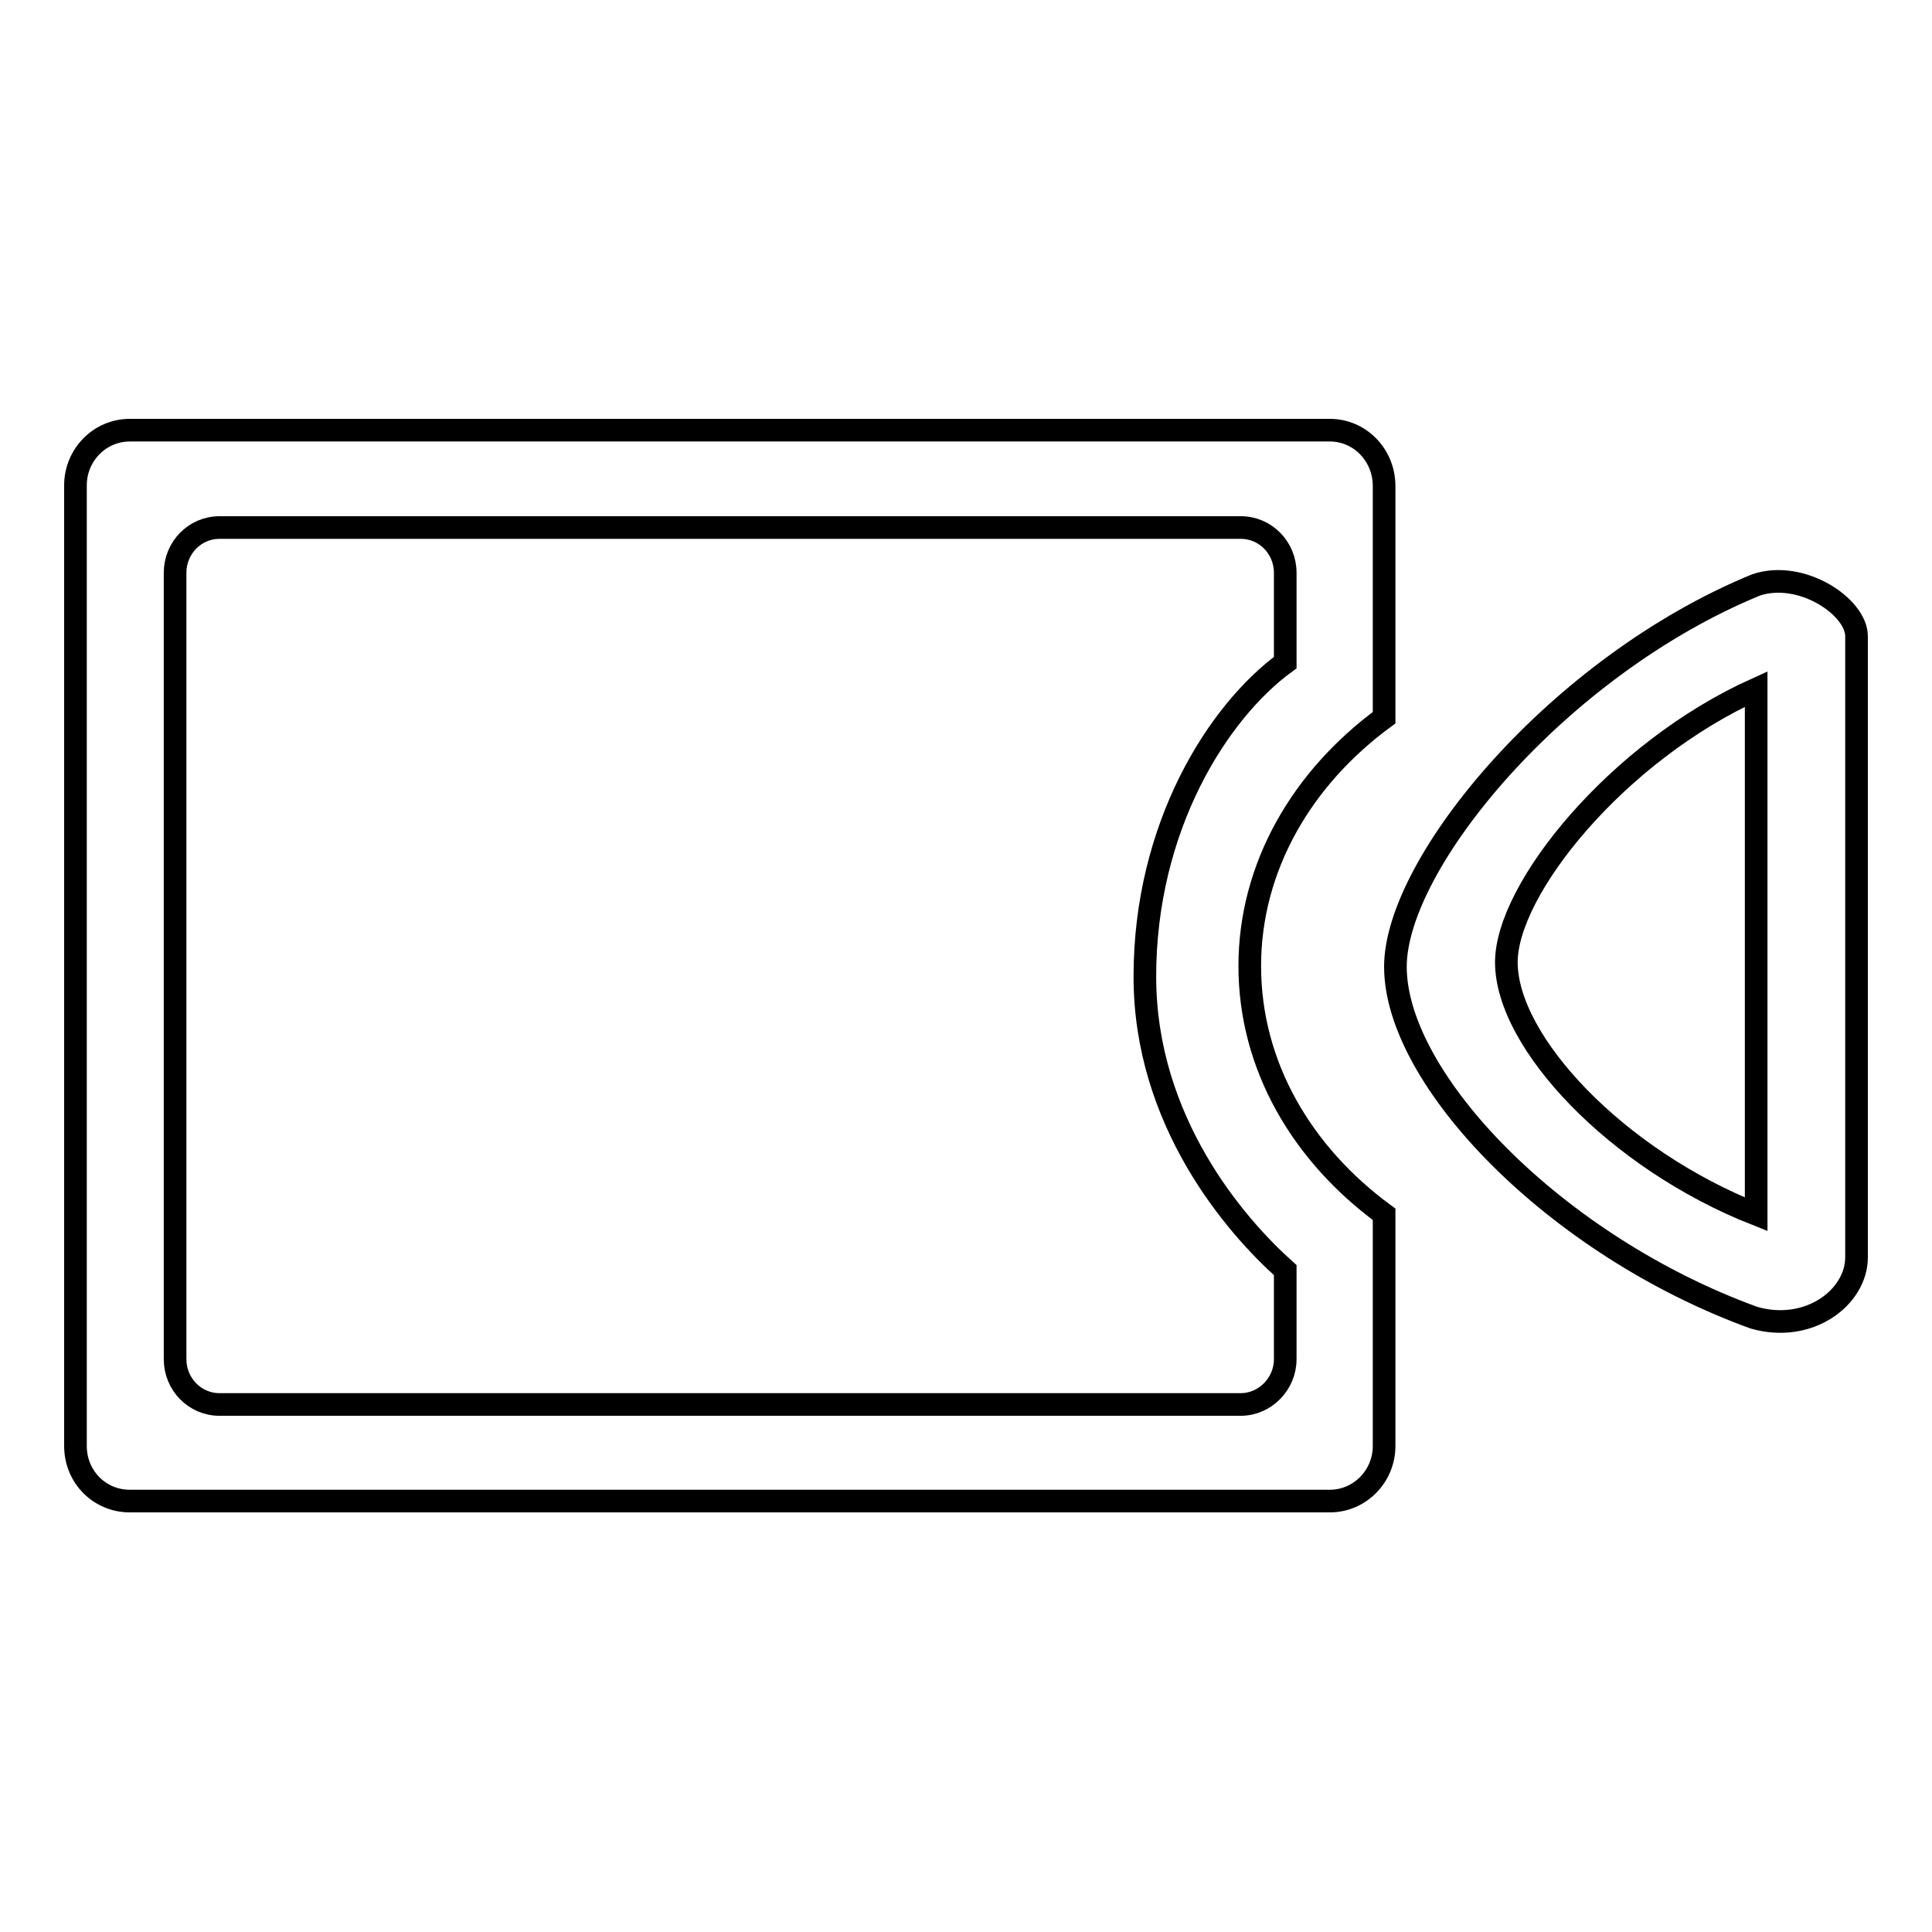
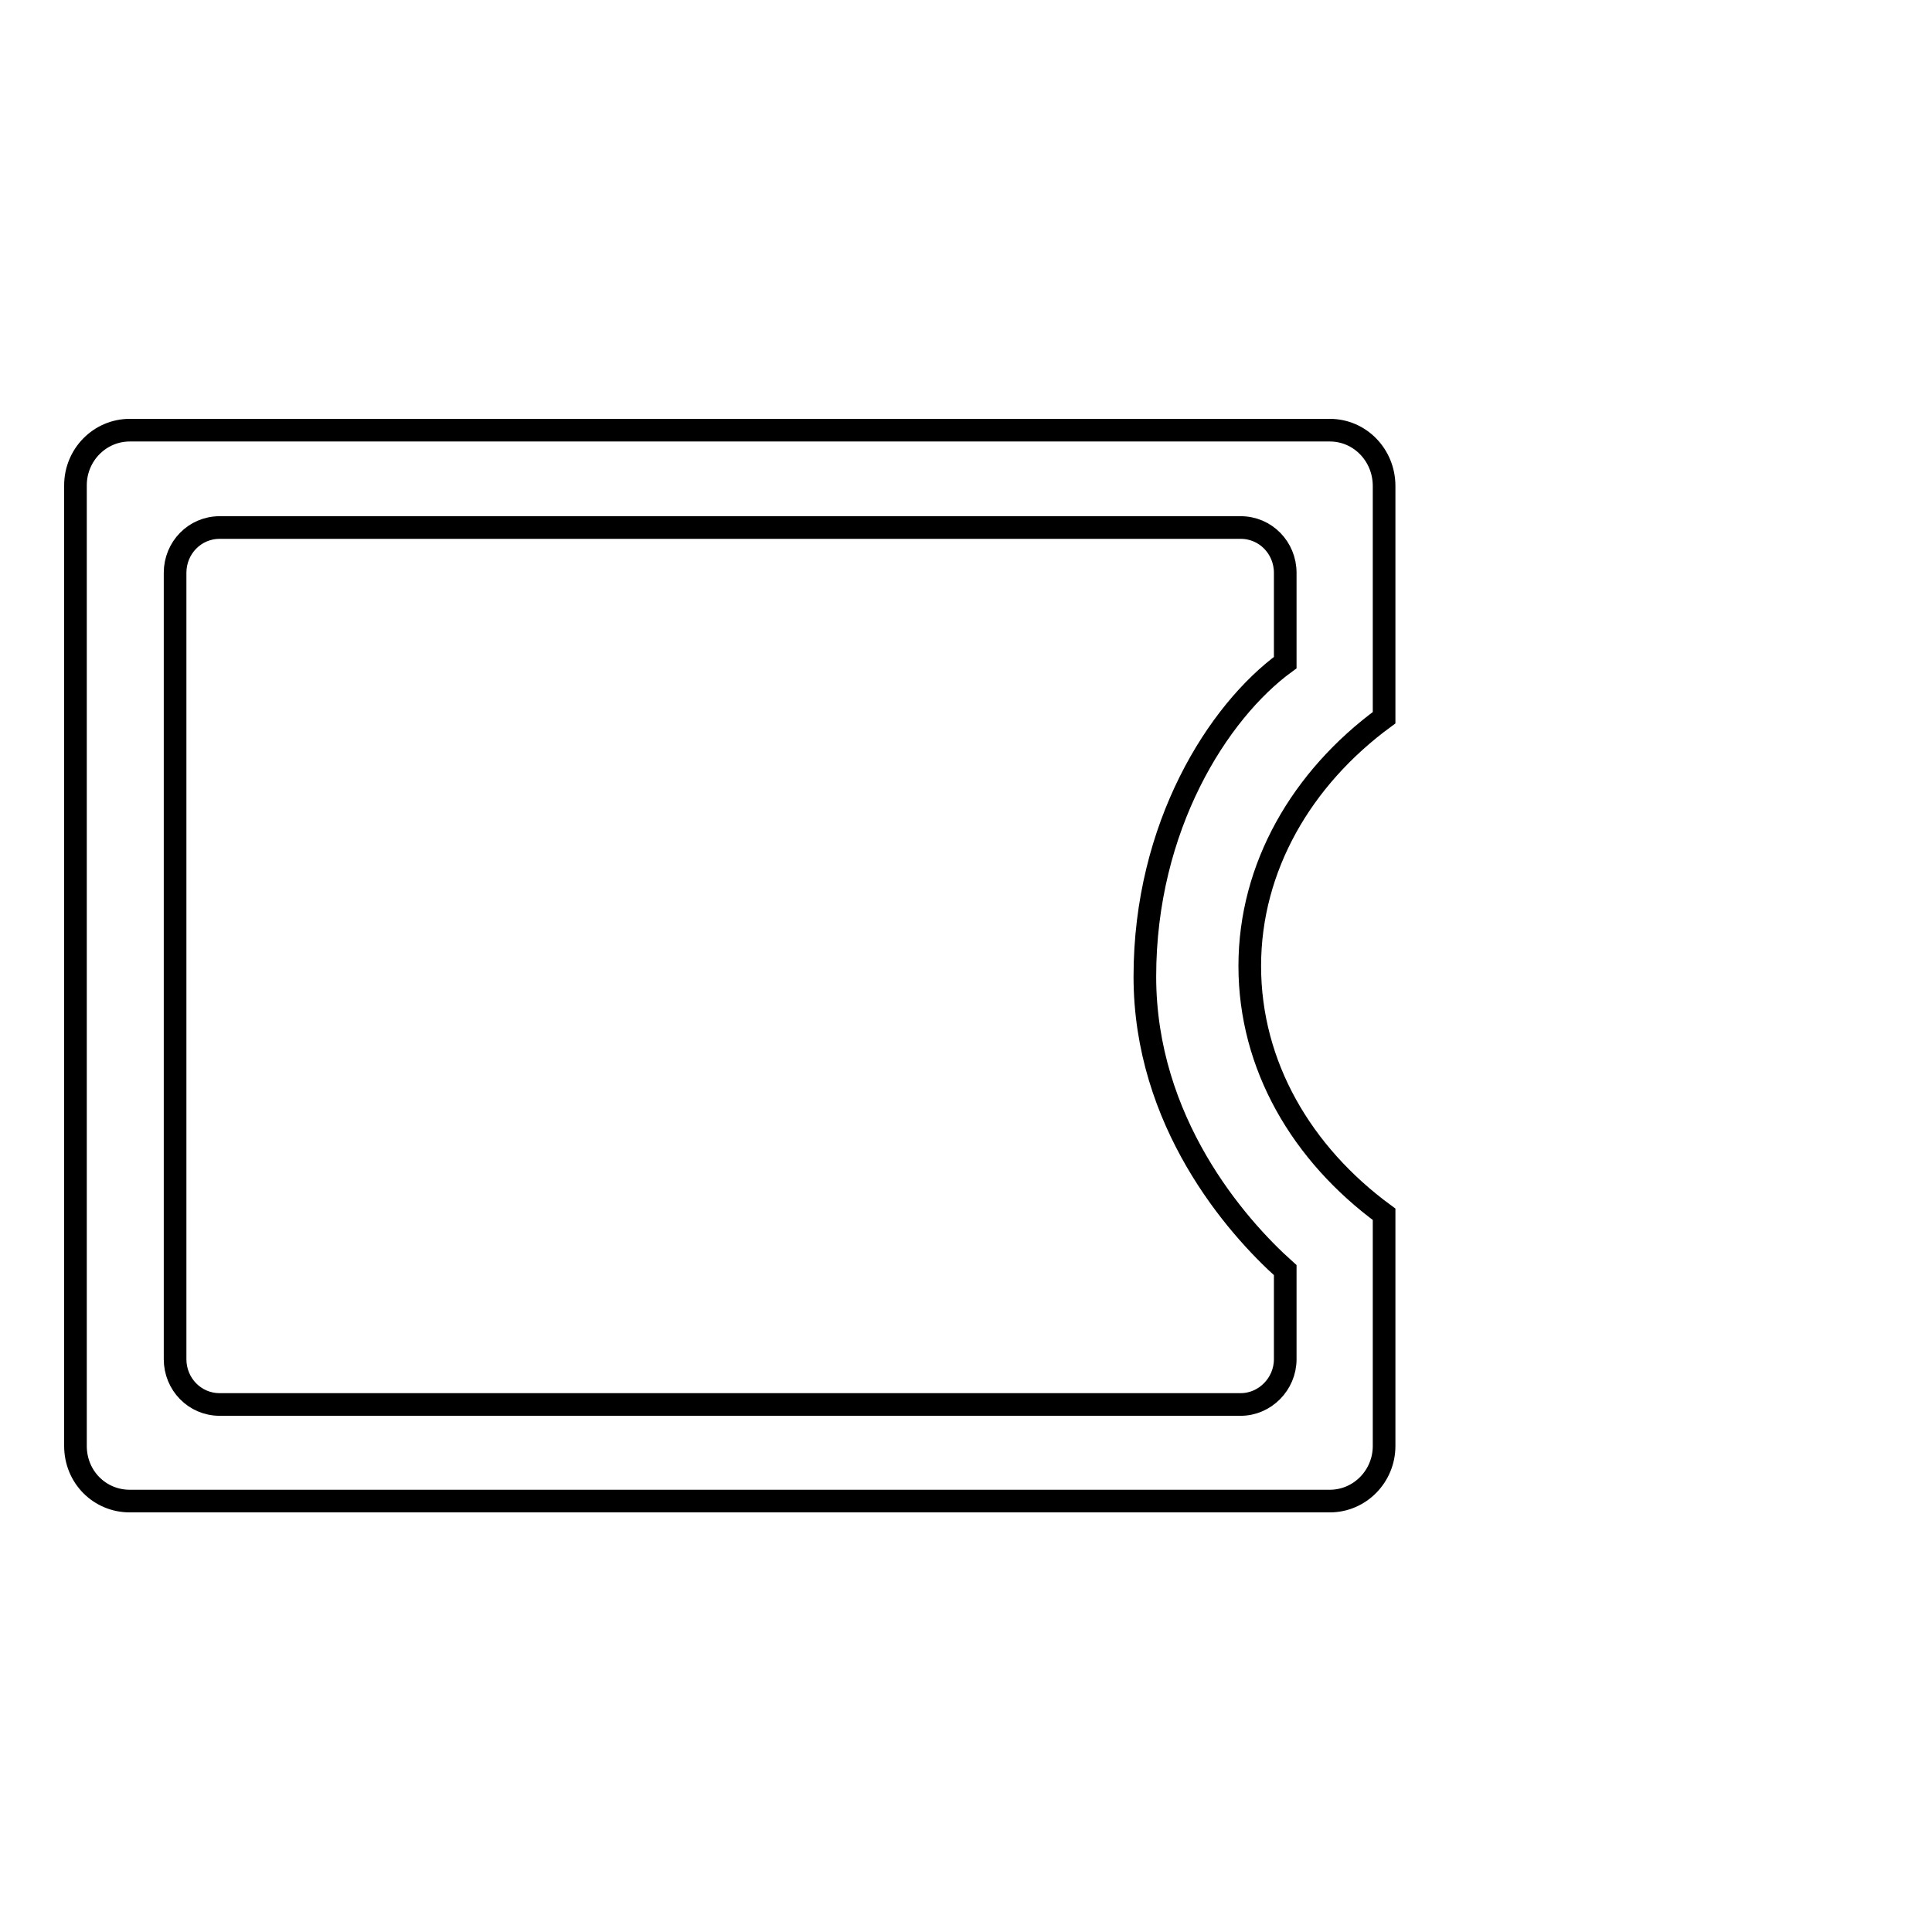
<svg xmlns="http://www.w3.org/2000/svg" version="1.1" x="0px" y="0px" viewBox="0 0 256 256" enable-background="new 0 0 256 256" xml:space="preserve">
  <g>
    <g>
-       <path stroke-width="3" fill-opacity="0" stroke="#000000" d="M176.2,57h-159c-4,0-7.2,3.3-7.2,7.3v127.3c0,4.1,3.2,7.3,7.2,7.3h159c4,0,7.2-3.3,7.2-7.3v-30.7c-10.9-8-17.8-19.7-17.8-32.9c0-13.1,6.9-24.9,17.8-32.9V64.4C183.4,60.3,180.2,57,176.2,57z M170.3,87.8c-8.9,6.5-18.6,21.7-18.6,41.6c0,19.2,12,33,18.6,38.9v11.8c0,3.3-2.7,6-5.9,6H29.1c-3.3,0-5.9-2.7-5.9-6V75.9c0-3.3,2.6-6,5.9-6h135.3c3.3,0,5.9,2.7,5.9,6V87.8L170.3,87.8z" />
-       <path stroke-width="3" fill-opacity="0" stroke="#000000" d="M232.7,77.5c-26.3,10.8-47.8,36.9-47.8,50.6c0,14.9,21.1,36.9,47.5,46.5c7.3,2.1,13.6-2.7,13.6-8c0,0,0-80.5,0-82.3C246,80.4,238.7,75.5,232.7,77.5z M232.7,160.9c-18.5-7.3-33.1-22.8-33.1-33.4c0-9.7,14.7-27.9,33.1-36.2V160.9z" />
+       <path stroke-width="3" fill-opacity="0" stroke="#000000" d="M176.2,57h-159c-4,0-7.2,3.3-7.2,7.3v127.3c0,4.1,3.2,7.3,7.2,7.3h159c4,0,7.2-3.3,7.2-7.3v-30.7c-10.9-8-17.8-19.7-17.8-32.9c0-13.1,6.9-24.9,17.8-32.9V64.4C183.4,60.3,180.2,57,176.2,57M170.3,87.8c-8.9,6.5-18.6,21.7-18.6,41.6c0,19.2,12,33,18.6,38.9v11.8c0,3.3-2.7,6-5.9,6H29.1c-3.3,0-5.9-2.7-5.9-6V75.9c0-3.3,2.6-6,5.9-6h135.3c3.3,0,5.9,2.7,5.9,6V87.8L170.3,87.8z" />
    </g>
  </g>
</svg>